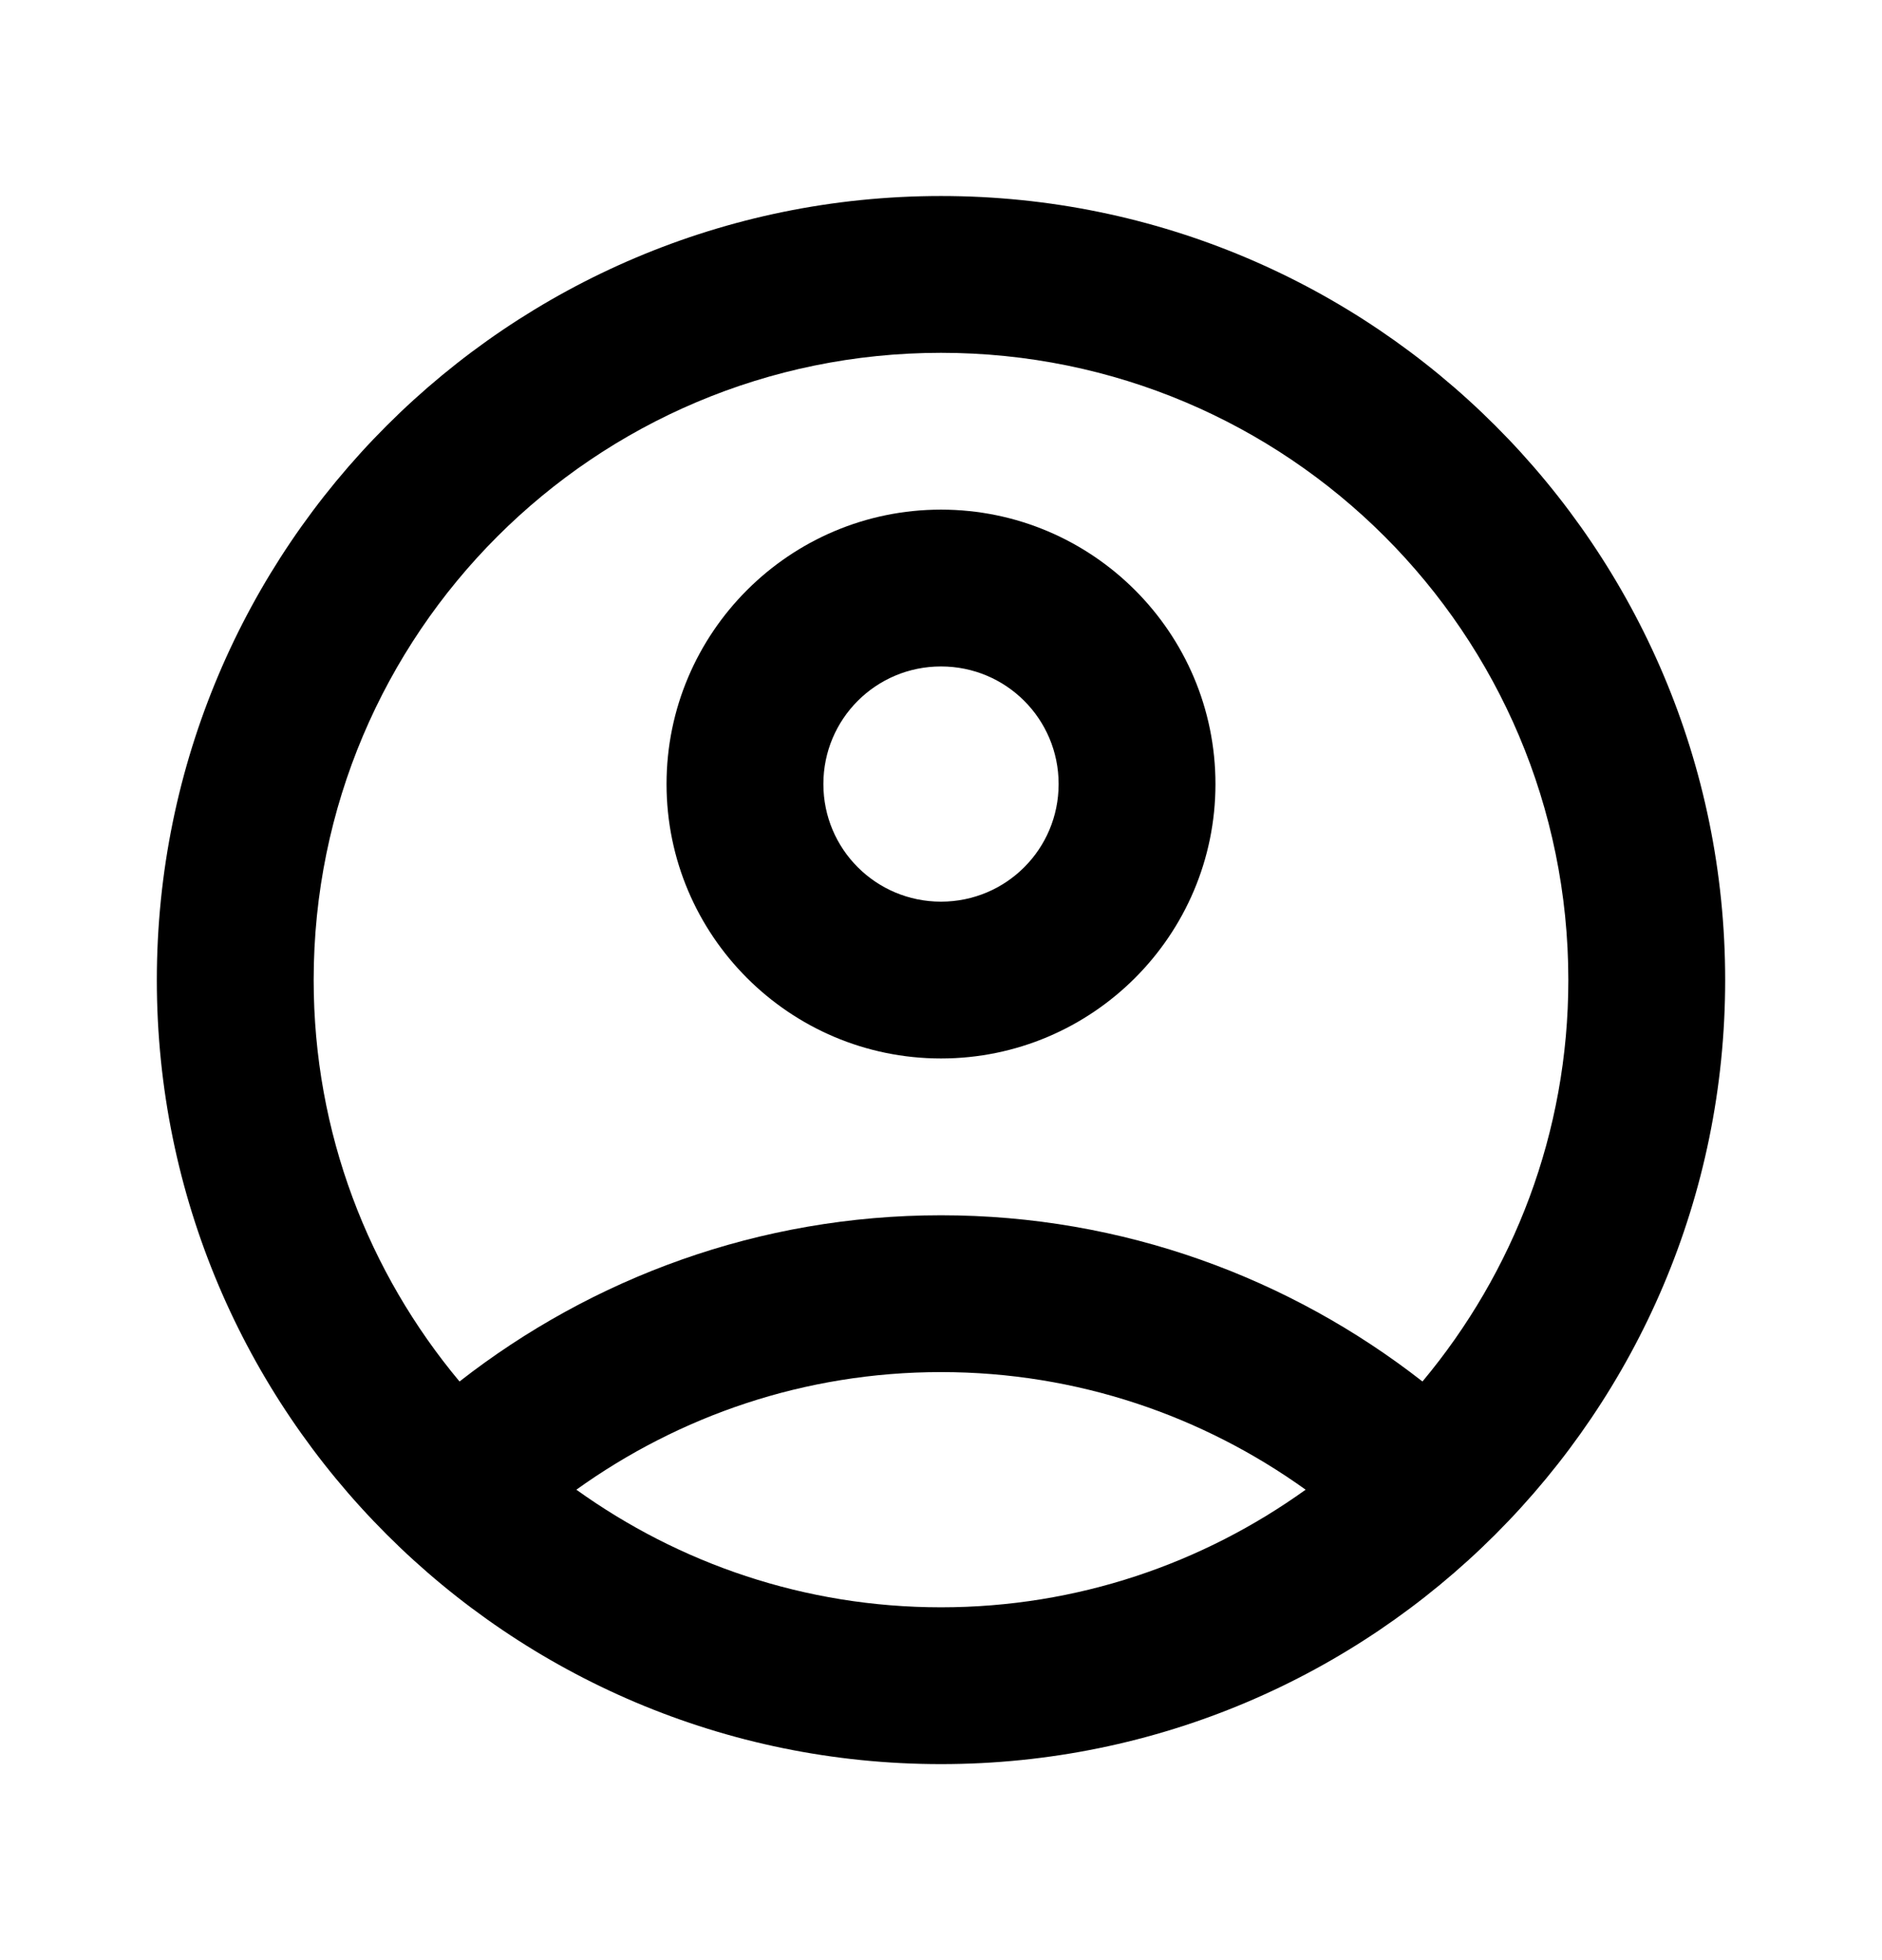
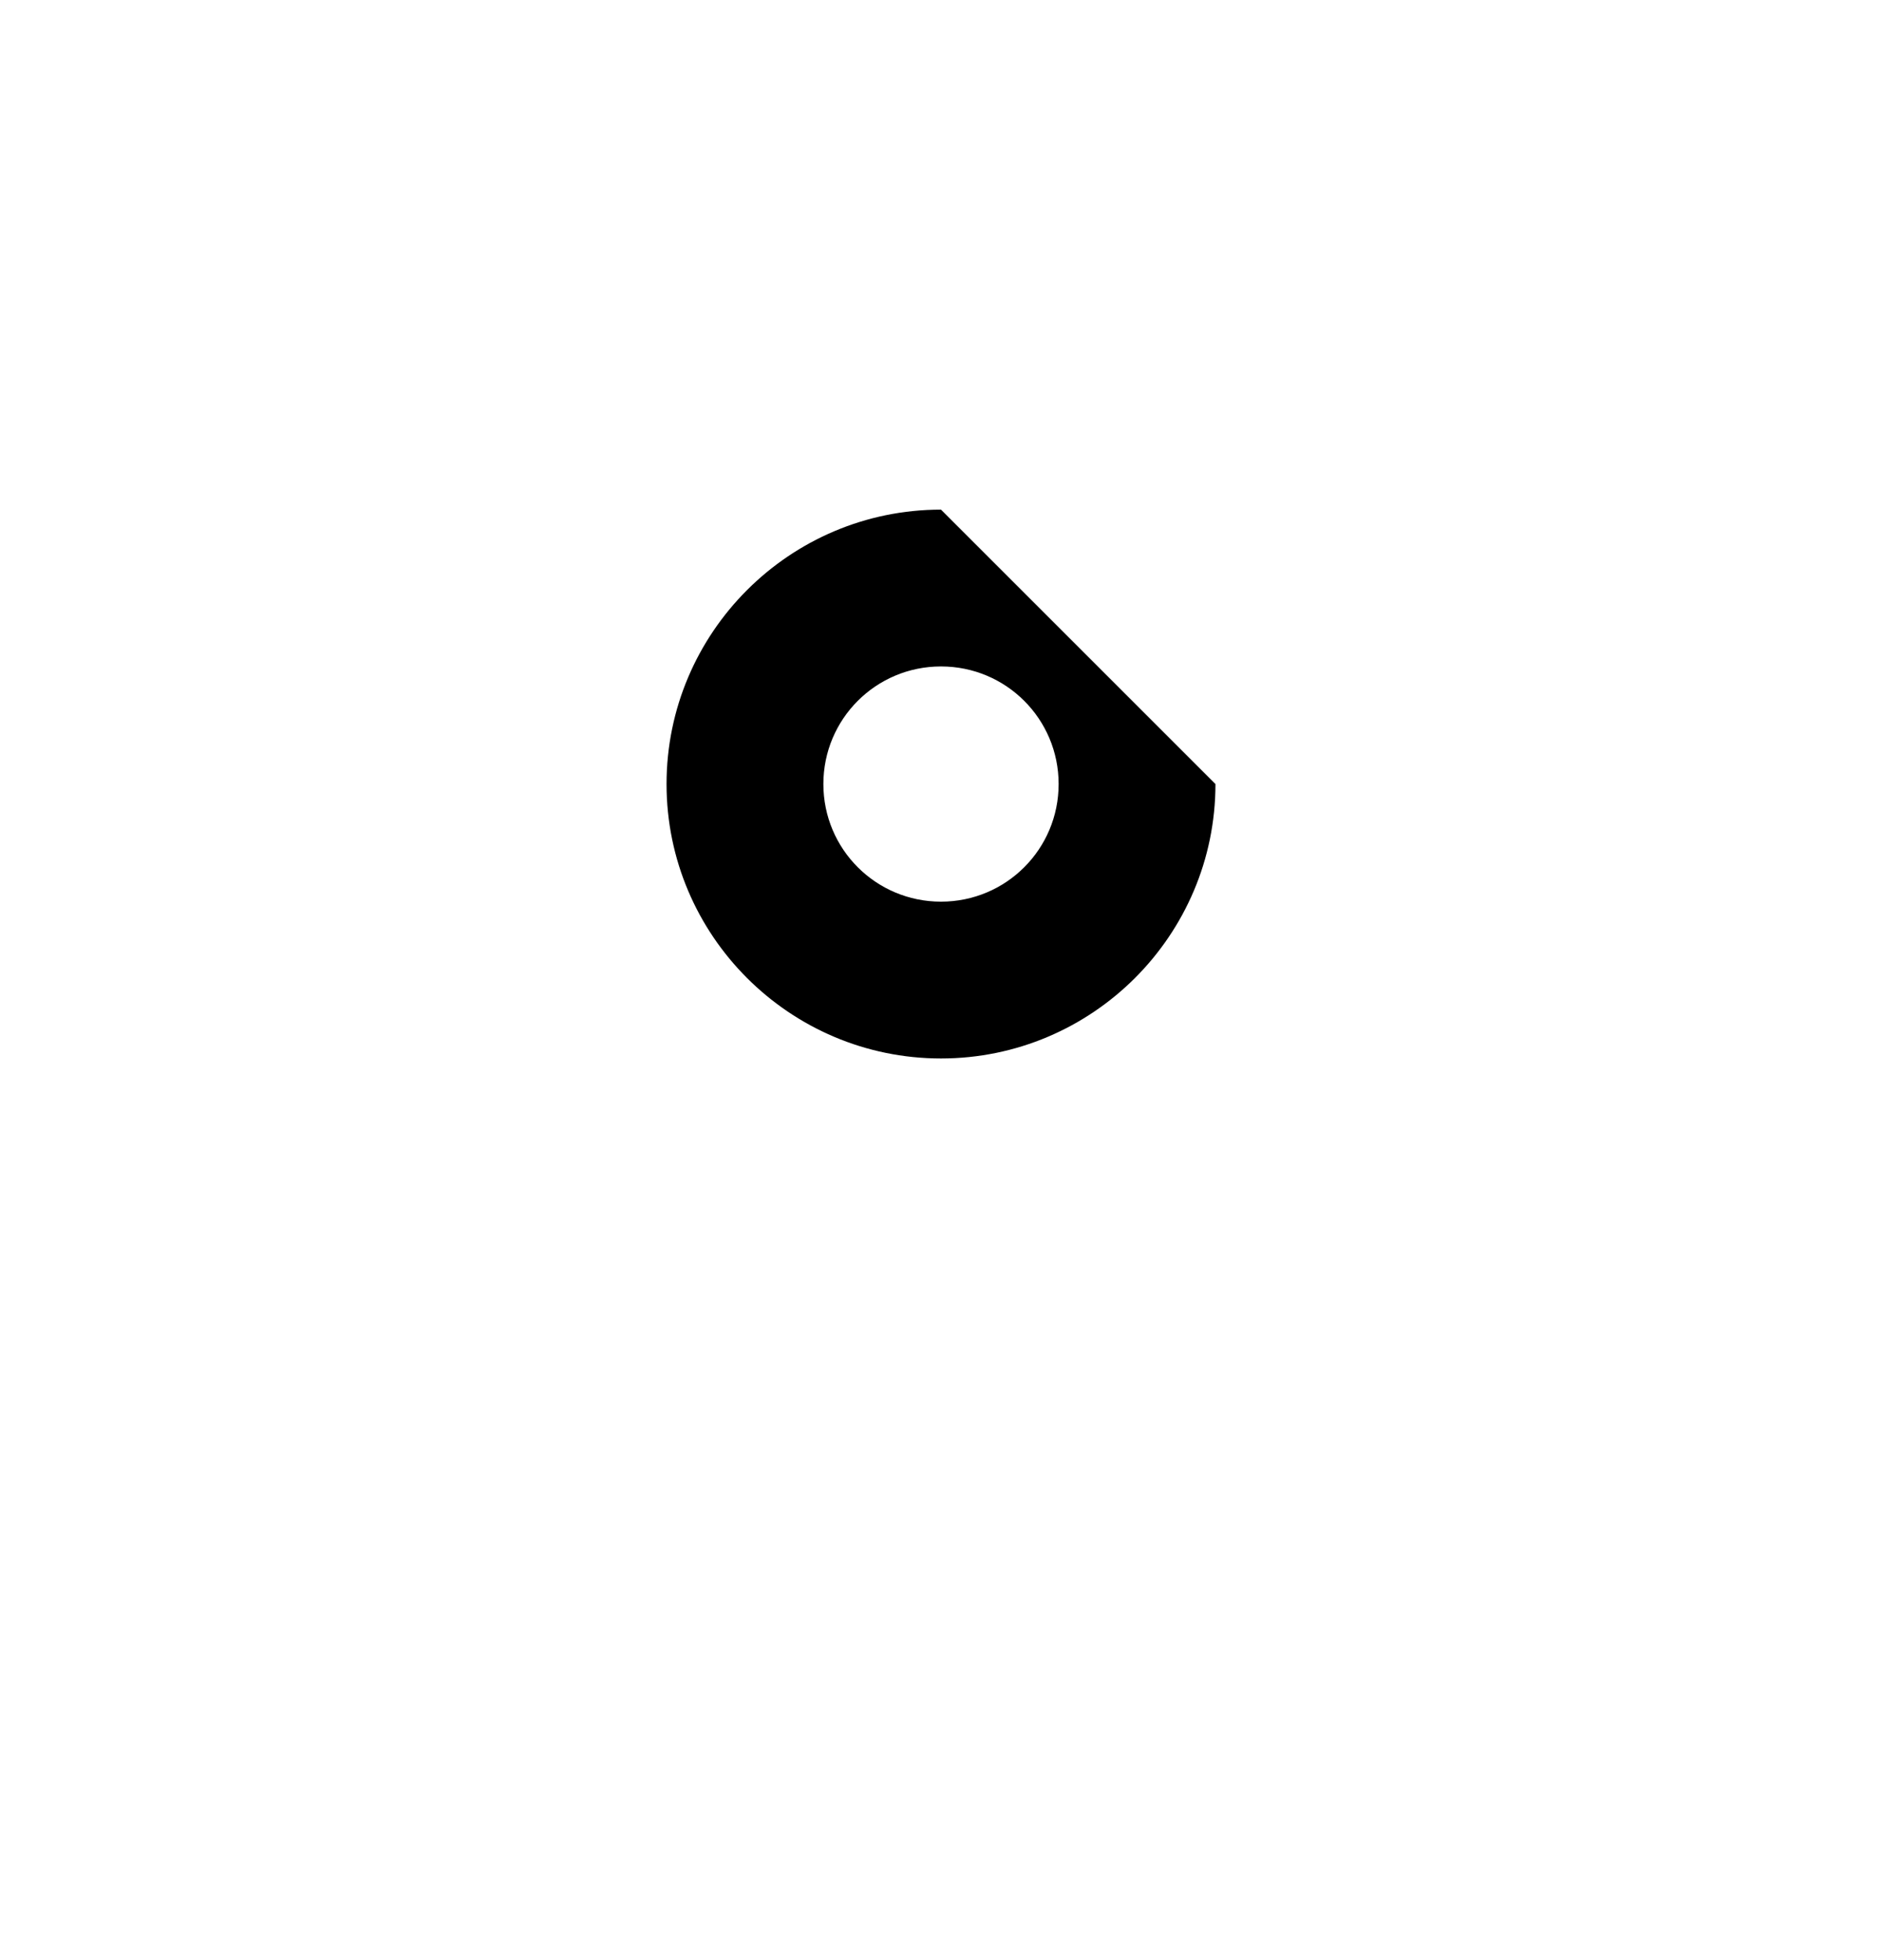
<svg xmlns="http://www.w3.org/2000/svg" width="24" height="25" viewBox="0 0 24 25" fill="none">
  <g id="account_circle">
    <g id="Vector">
-       <path d="M12 2.5C6.48 2.5 2 6.98 2 12.5C2 18.02 6.48 22.5 12 22.5C17.52 22.5 22 18.02 22 12.5C22 6.98 17.52 2.5 12 2.5ZM7.35 19C8.66 18.06 10.26 17.5 12 17.5C13.74 17.5 15.34 18.06 16.65 19C15.34 19.94 13.74 20.5 12 20.5C10.26 20.5 8.66 19.94 7.35 19ZM18.14 17.62C16.45 16.3 14.32 15.5 12 15.5C9.68 15.5 7.55 16.3 5.86 17.62C4.7 16.23 4 14.45 4 12.5C4 8.08 7.58 4.5 12 4.5C16.42 4.5 20 8.08 20 12.5C20 14.45 19.3 16.23 18.14 17.62Z" fill="black" />
-       <path d="M12 6.5C10.07 6.5 8.5 8.07 8.5 10C8.5 11.93 10.07 13.5 12 13.5C13.93 13.5 15.5 11.93 15.5 10C15.5 8.07 13.93 6.5 12 6.5ZM12 11.5C11.17 11.5 10.5 10.83 10.5 10C10.5 9.17 11.17 8.5 12 8.5C12.83 8.5 13.5 9.17 13.5 10C13.5 10.83 12.83 11.5 12 11.5Z" fill="black" />
+       <path d="M12 6.5C10.07 6.5 8.5 8.07 8.5 10C8.5 11.93 10.07 13.5 12 13.5C13.93 13.5 15.5 11.93 15.5 10ZM12 11.5C11.17 11.5 10.5 10.83 10.5 10C10.5 9.17 11.17 8.5 12 8.5C12.83 8.5 13.5 9.17 13.5 10C13.5 10.83 12.83 11.5 12 11.5Z" fill="black" />
    </g>
  </g>
</svg>